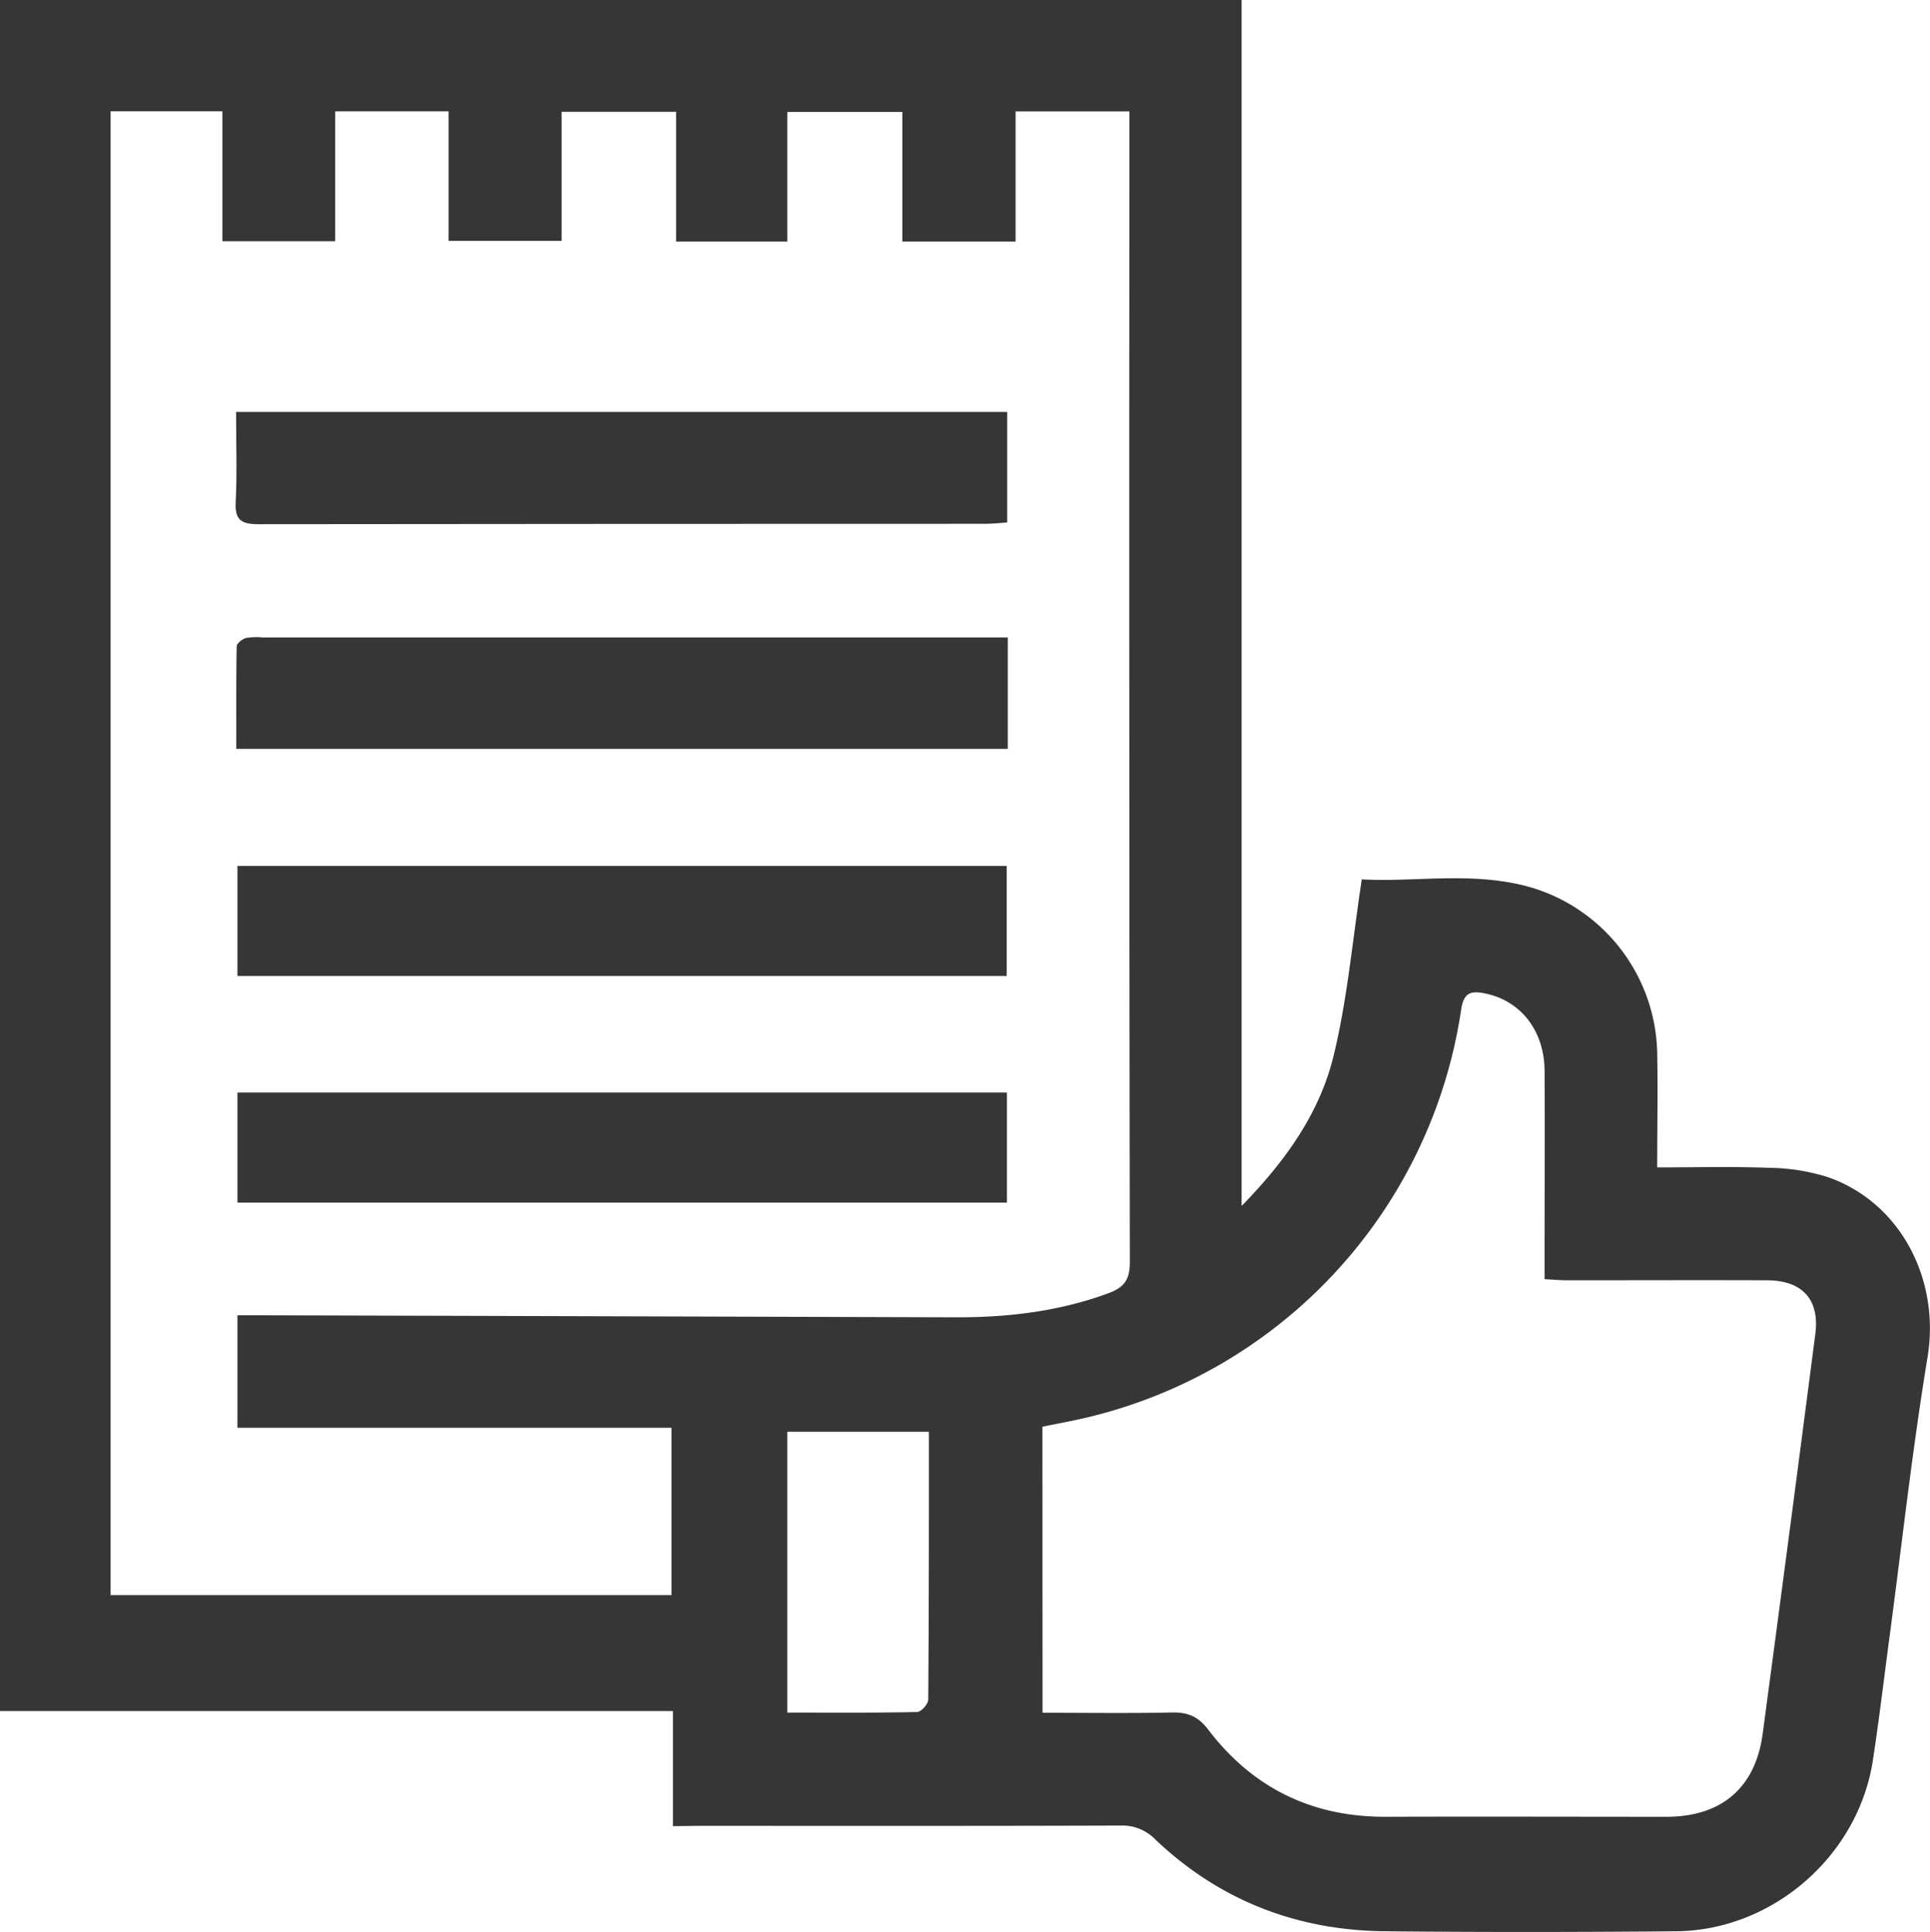
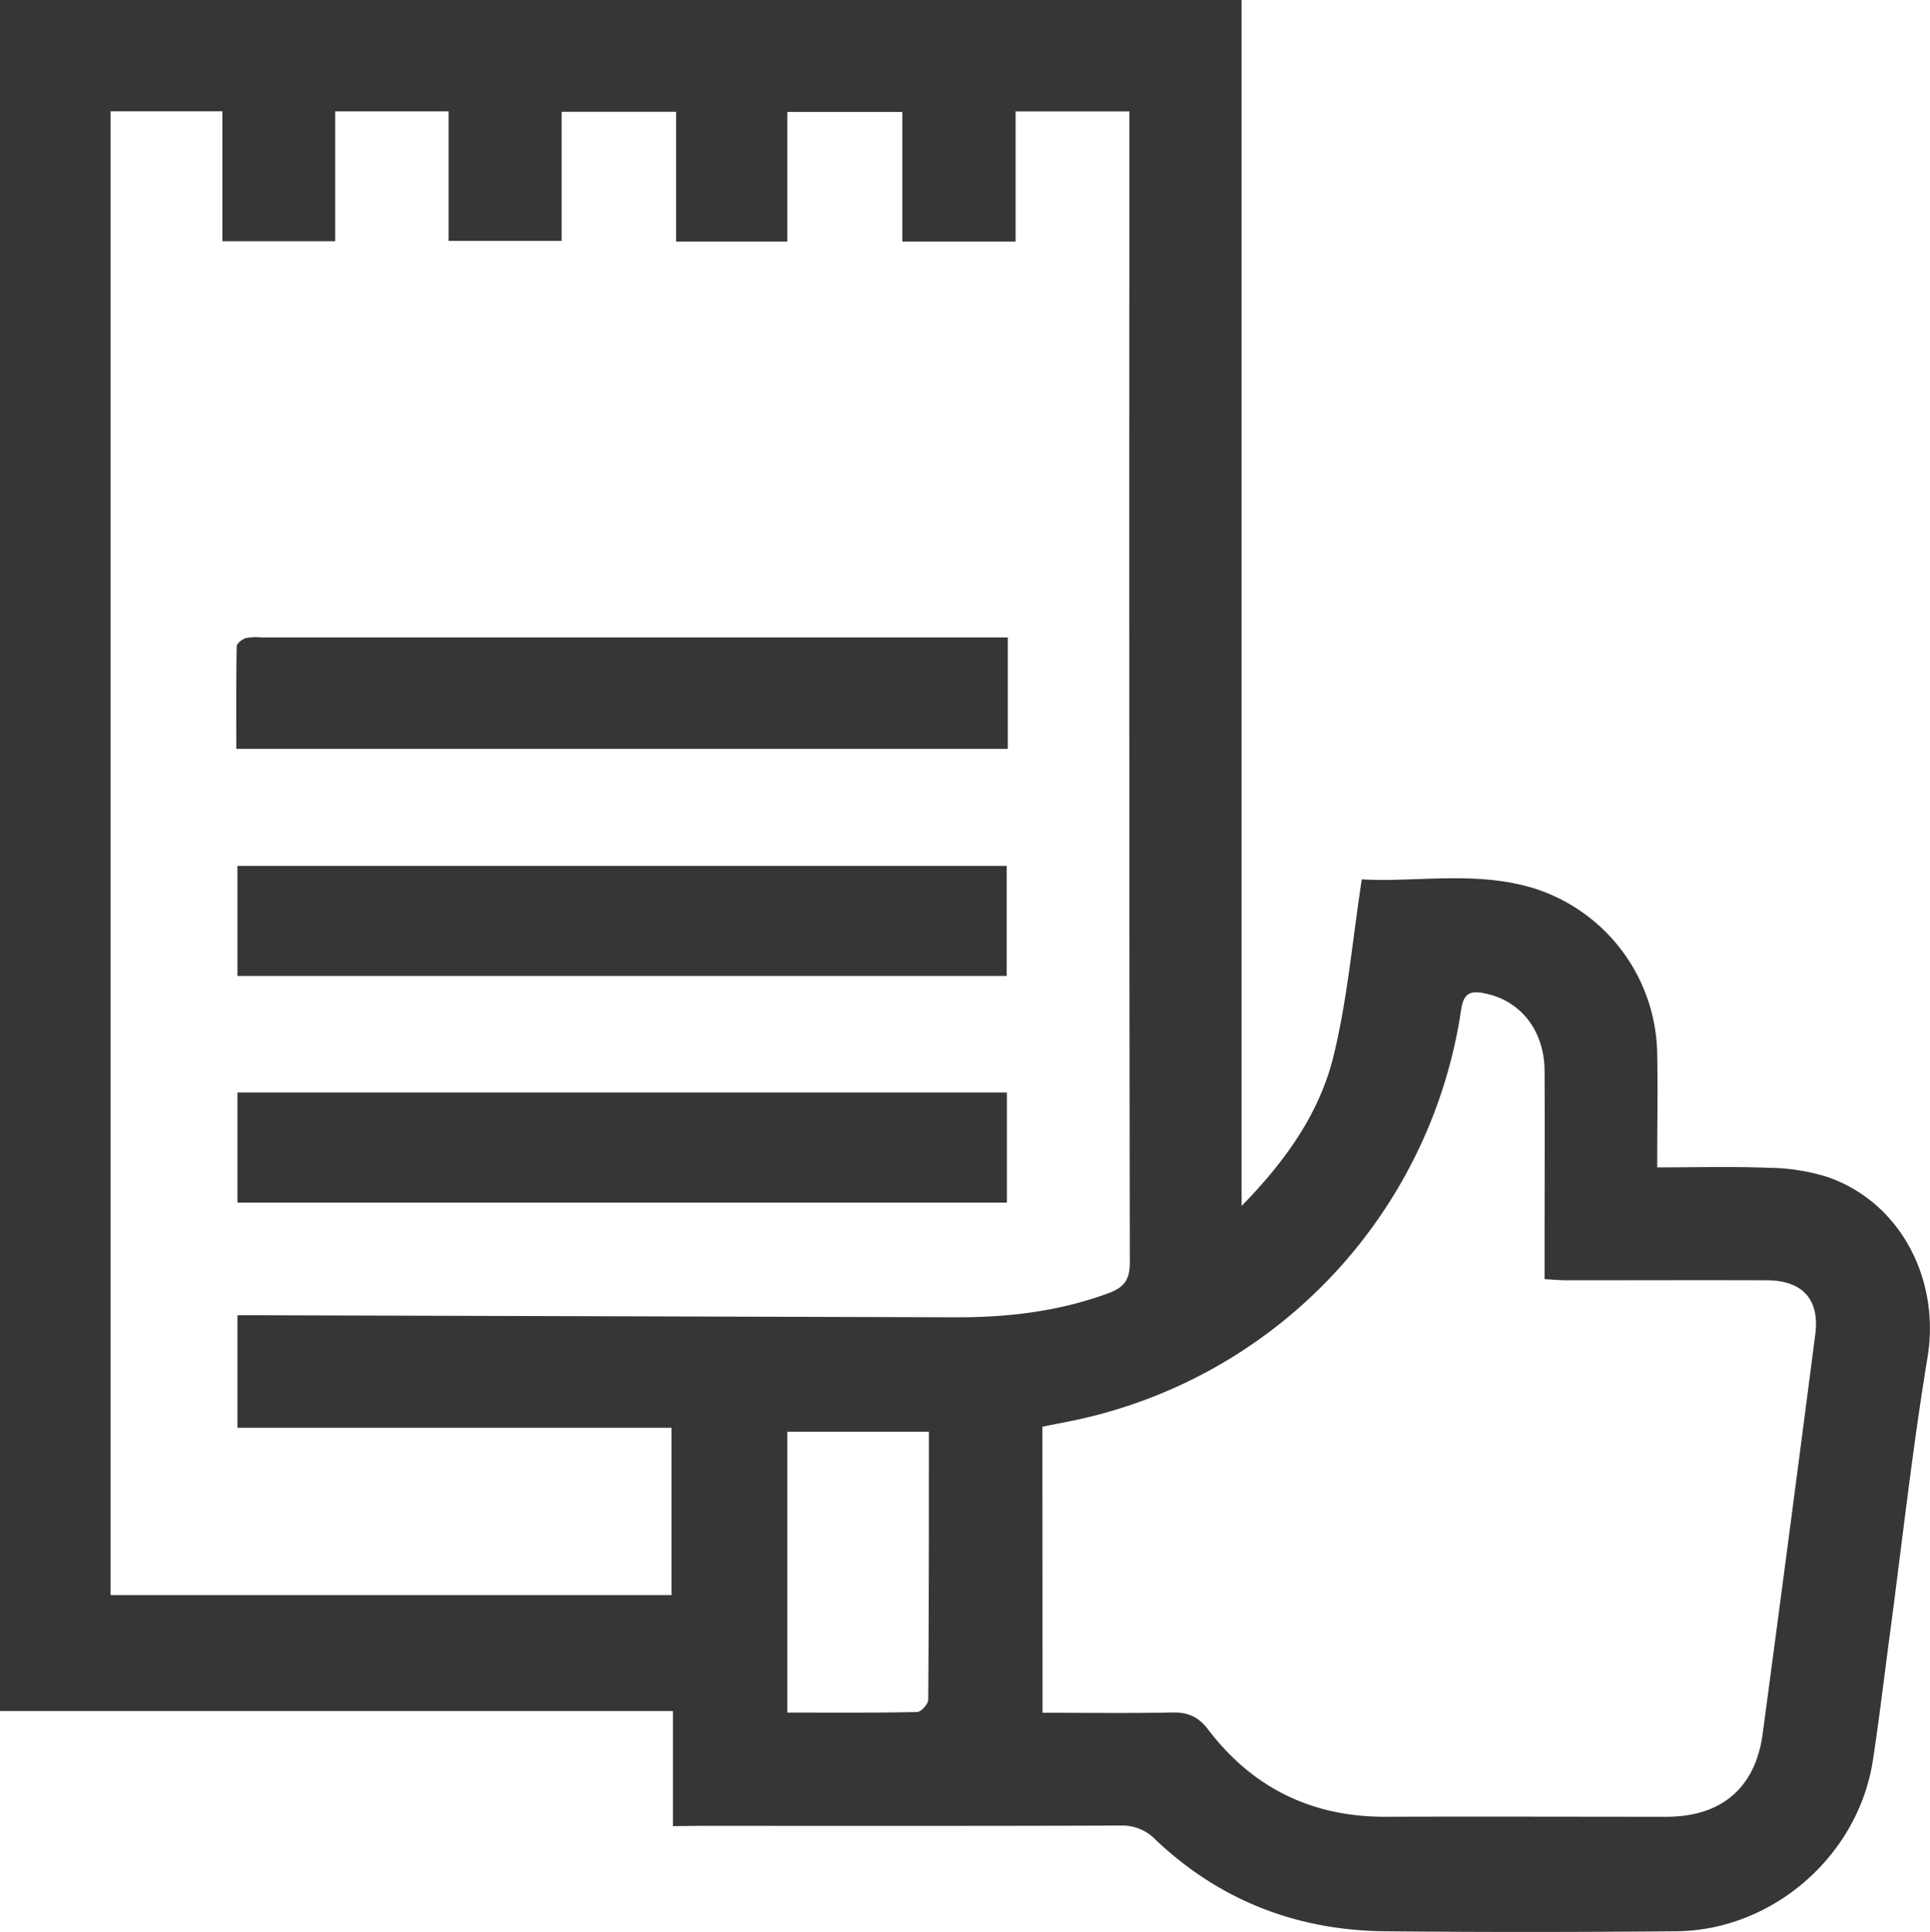
<svg xmlns="http://www.w3.org/2000/svg" viewBox="0 0 463.33 463.9">
  <defs>
    <style>.cls-1{fill:#363636;}</style>
  </defs>
  <g id="Слой_2" data-name="Слой 2">
    <g id="Слой_2-2" data-name="Слой 2">
      <path class="cls-1" d="M161.55,438.47V410.83H0V0H298.07V289.56C309,278.38,317,266.82,320.24,253.14c3.24-13.43,4.44-27.35,6.68-42,13,.77,27.46-2.18,41.56,2.22a42.38,42.38,0,0,1,29.36,39.4c.17,8.94,0,17.89,0,27.54,9.25,0,18-.24,26.75.1a48.85,48.85,0,0,1,14.17,2.22c17.57,6.11,27,24.64,24,43.15-3.68,22.31-6.15,44.81-9.14,67.22-1.32,9.89-2.49,19.8-4,29.66-3.49,22.9-24,40.85-47.22,41.06s-46.58.24-69.87,0c-21.13-.2-39.7-7.36-55.14-22a11,11,0,0,0-8.32-3.38c-33.77.12-67.54.07-101.31.07ZM26.55,383H161.2V342.81H57v-27h6.67q82.82.23,165.65.48c12.58.05,24.83-1.39,36.73-5.76,3.85-1.41,5.2-3.27,5.19-7.5q-.21-135.48-.1-271V26.75H243.81V58H216.62V26.87H189V58H162.31V26.84H134.83v31H107.7V26.74H80.47V57.92H53.39V26.73H26.55Zm223.73,28.25c10.73,0,20.87.15,31-.07,3.81-.09,6.35.92,8.77,4.11,10.66,14,24.92,21,42.63,20.93,22.45-.08,44.91,0,67.37,0,13.21,0,21.37-6.94,23.11-19.92q6.43-48,12.63-95.95c1.09-8.31-3.06-12.91-11.59-12.94-16-.06-31.94,0-47.92,0-1.74,0-3.49-.17-5.48-.27V301c0-14.64.08-29.29,0-43.93-.07-9.64-5.74-16.79-14.28-18.54-3.24-.67-5.12-.31-5.73,3.78A118.54,118.54,0,0,1,260,340.57c-3.19.73-6.42,1.3-9.75,2ZM223,343.77H189V411.2c10.59,0,20.88.09,31.15-.13,1,0,2.68-1.93,2.69-3C223,386.84,223,365.57,223,343.77Z" />
-       <path class="cls-1" d="M56.68,98.9H241.79v26.55c-1.72.11-3.46.32-5.21.32q-87.32,0-174.63.09c-4,0-5.58-1-5.37-5.23C56.93,113.53,56.68,106.41,56.68,98.9Z" />
      <path class="cls-1" d="M241.94,153.07v26.74H56.73c0-8.13-.06-16.37.09-24.61,0-.7,1.32-1.73,2.21-2a14.88,14.88,0,0,1,4-.14h179Z" />
      <path class="cls-1" d="M241.67,234.34H57V207.91H241.67Z" />
      <path class="cls-1" d="M241.73,288.76H57V262.32H241.73Z" />
    </g>
  </g>
</svg>